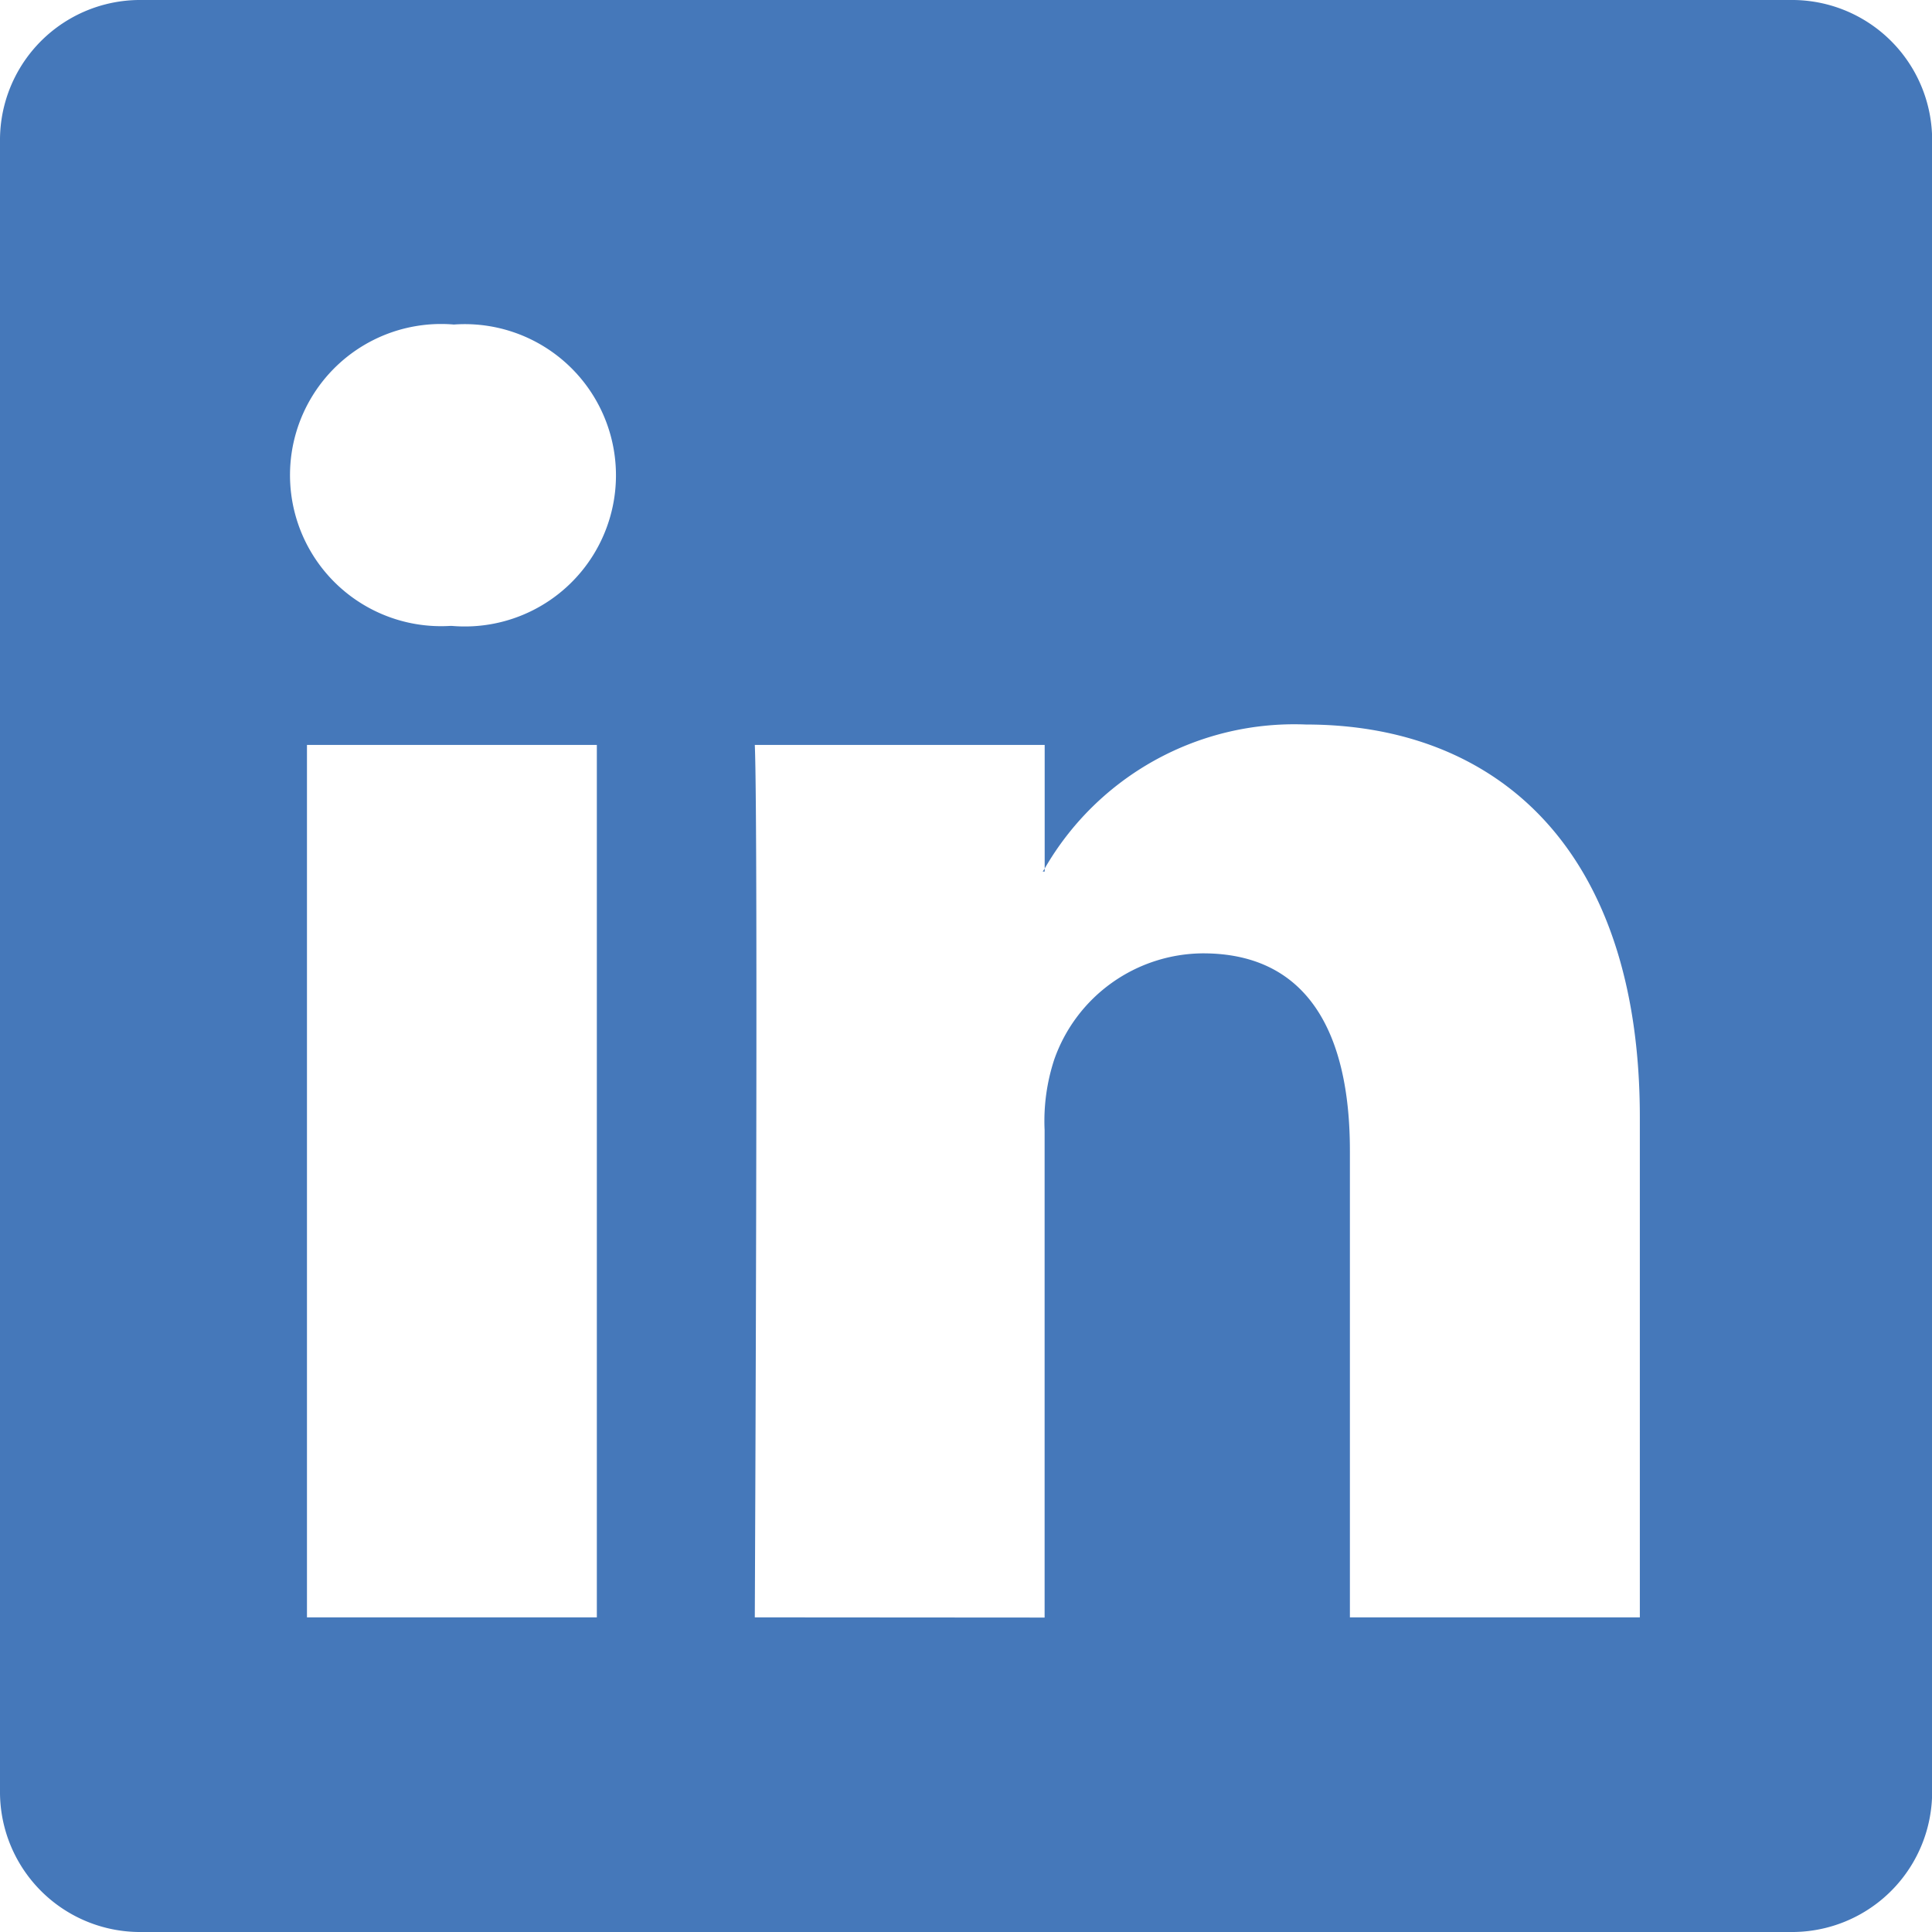
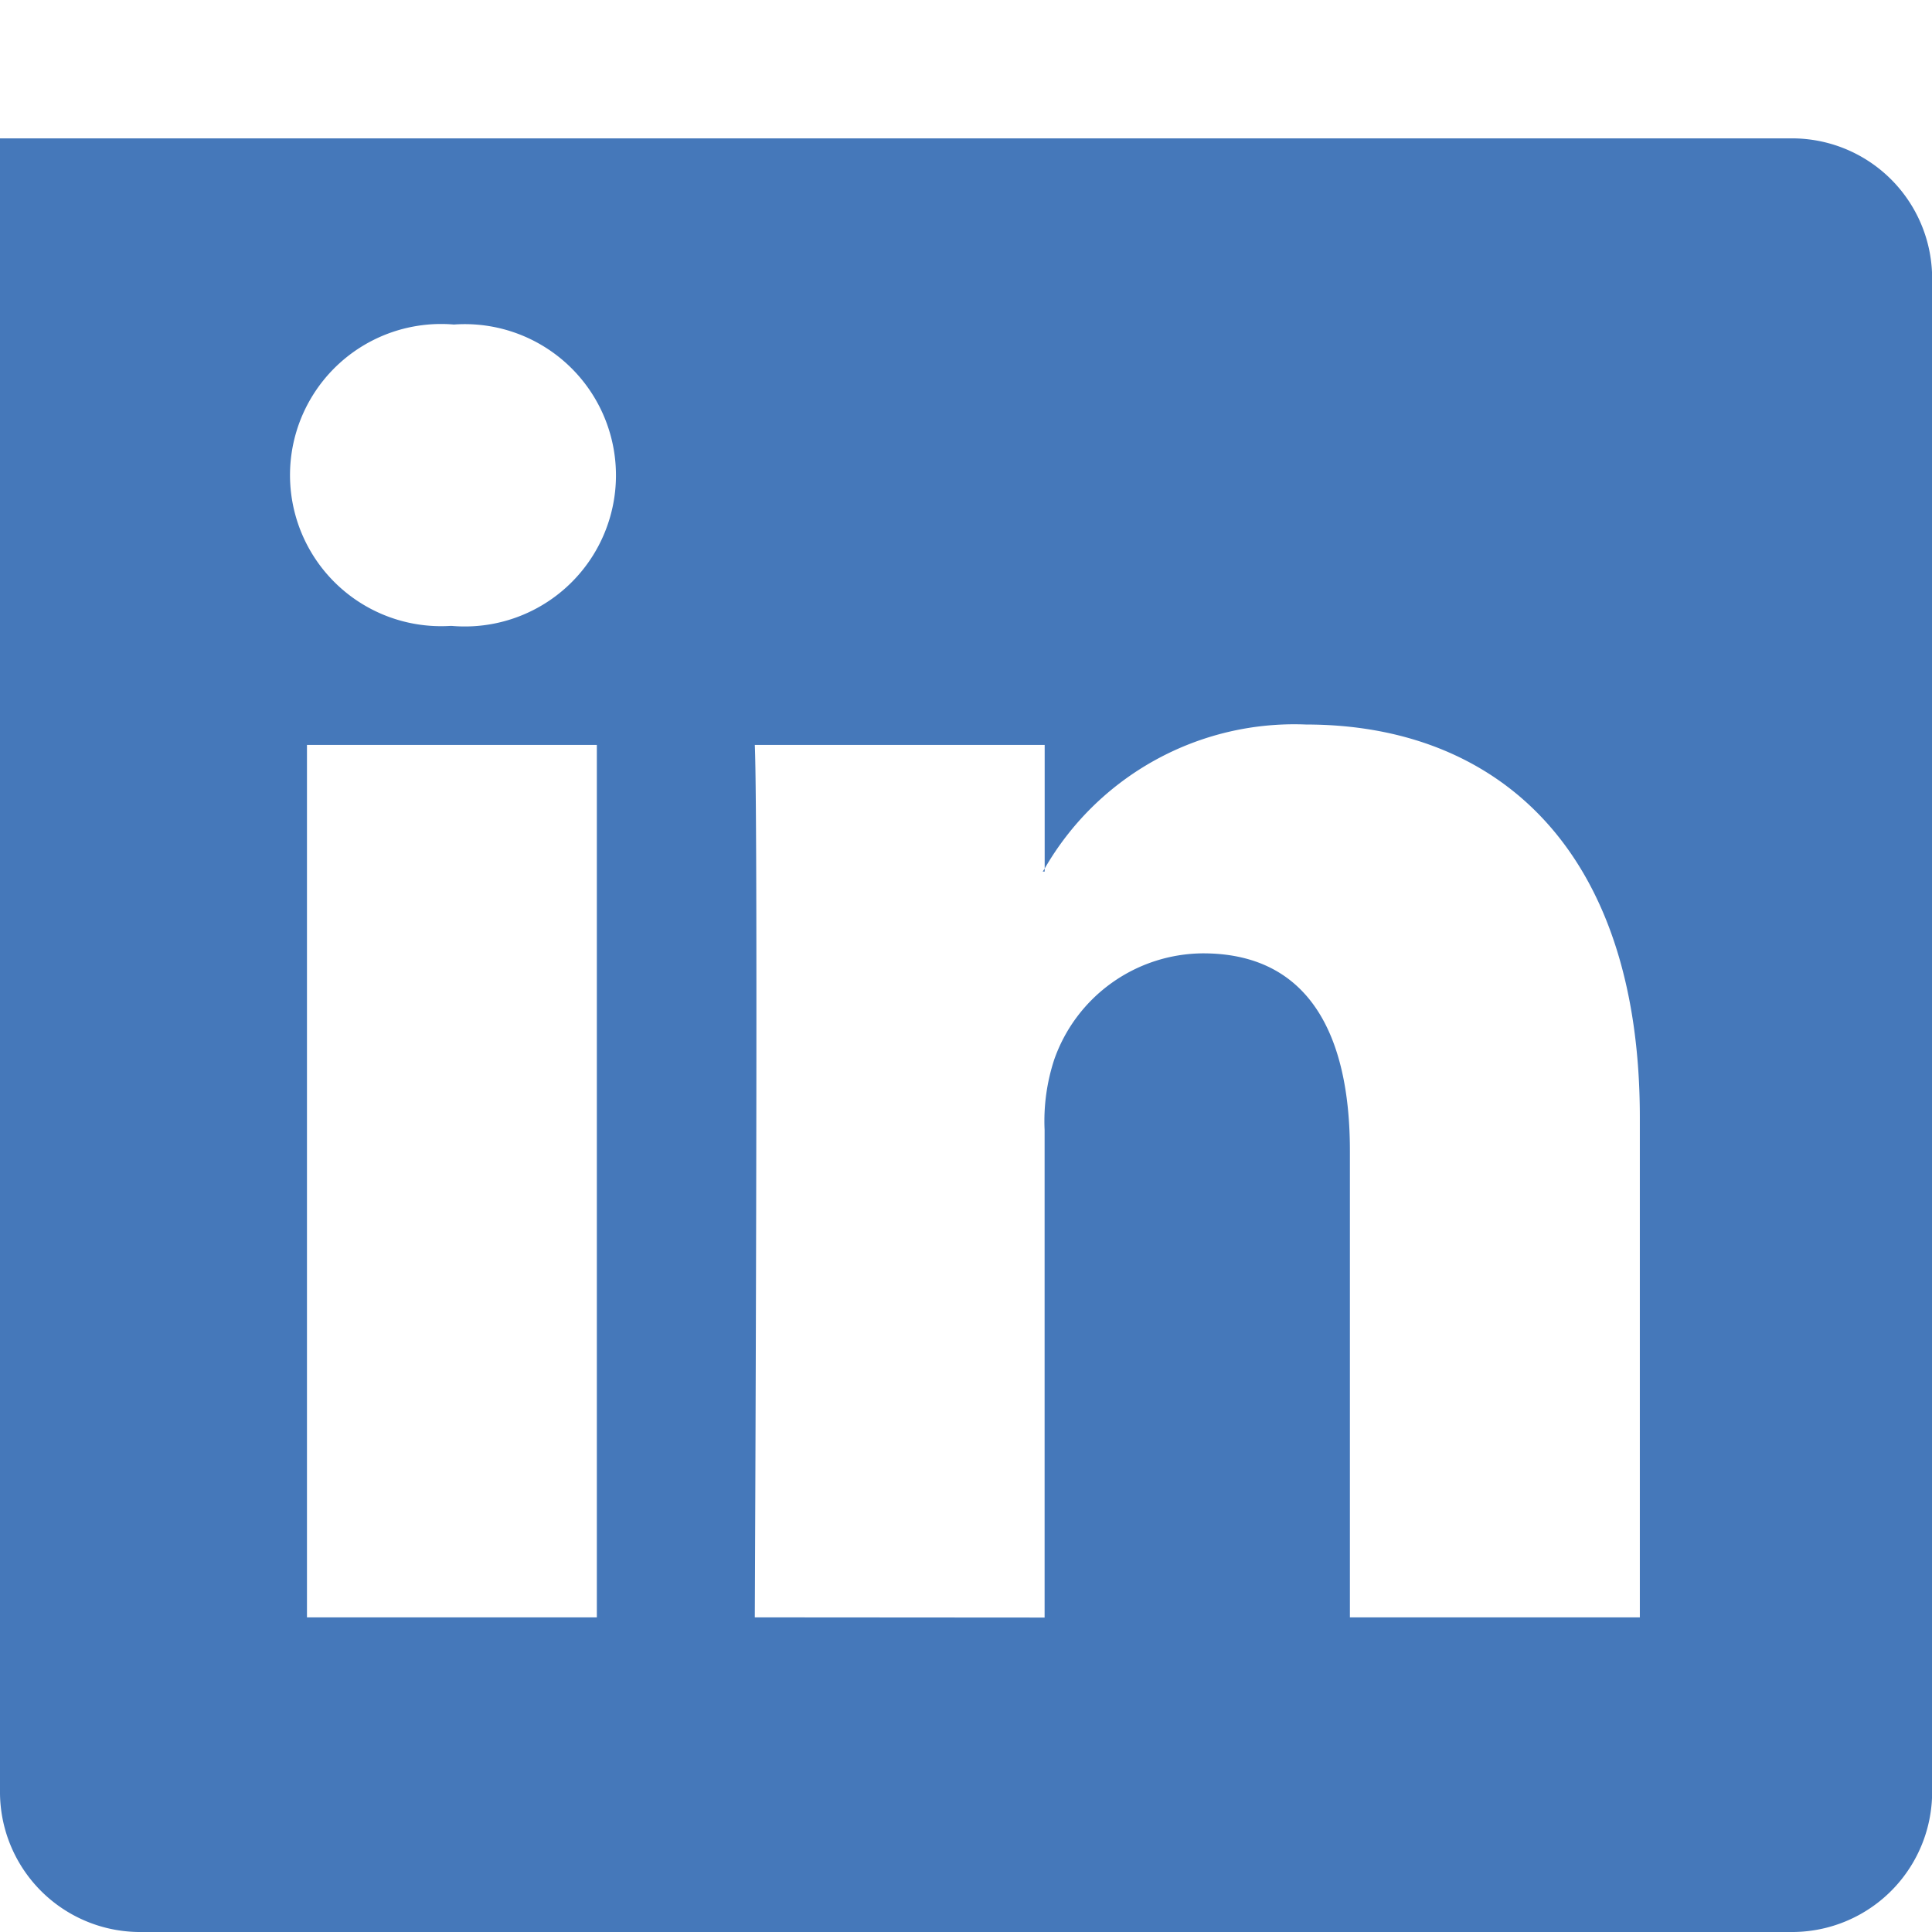
<svg xmlns="http://www.w3.org/2000/svg" id="linkedin" width="28.706" height="28.706" viewBox="0 0 28.706 28.706">
  <g id="Group_296" data-name="Group 296">
-     <path id="Path_15835" data-name="Path 15835" d="M0,2.056A2.082,2.082,0,0,1,2.108,0H26.6a2.082,2.082,0,0,1,2.108,2.056V26.65A2.082,2.082,0,0,1,26.6,28.706H2.108A2.082,2.082,0,0,1,0,26.65ZM8.868,24.031V11.068H4.561V24.031ZM6.715,9.3a2.246,2.246,0,1,0,.029-4.478A2.245,2.245,0,1,0,6.687,9.3Zm8.806,14.734V16.791a2.925,2.925,0,0,1,.144-1.051,2.357,2.357,0,0,1,2.21-1.575c1.559,0,2.182,1.188,2.182,2.932v6.934h4.308V16.6c0-3.983-2.124-5.835-4.959-5.835a4.28,4.28,0,0,0-3.884,2.14v.045h-.029l.029-.045V11.068H11.215c.054,1.216,0,12.963,0,12.963Z" fill="#4578ba" />
+     <path id="Path_15835" data-name="Path 15835" d="M0,2.056H26.6a2.082,2.082,0,0,1,2.108,2.056V26.65A2.082,2.082,0,0,1,26.6,28.706H2.108A2.082,2.082,0,0,1,0,26.65ZM8.868,24.031V11.068H4.561V24.031ZM6.715,9.3a2.246,2.246,0,1,0,.029-4.478A2.245,2.245,0,1,0,6.687,9.3Zm8.806,14.734V16.791a2.925,2.925,0,0,1,.144-1.051,2.357,2.357,0,0,1,2.21-1.575c1.559,0,2.182,1.188,2.182,2.932v6.934h4.308V16.6c0-3.983-2.124-5.835-4.959-5.835a4.28,4.28,0,0,0-3.884,2.14v.045h-.029l.029-.045V11.068H11.215c.054,1.216,0,12.963,0,12.963Z" fill="#4578ba" />
  </g>
</svg>